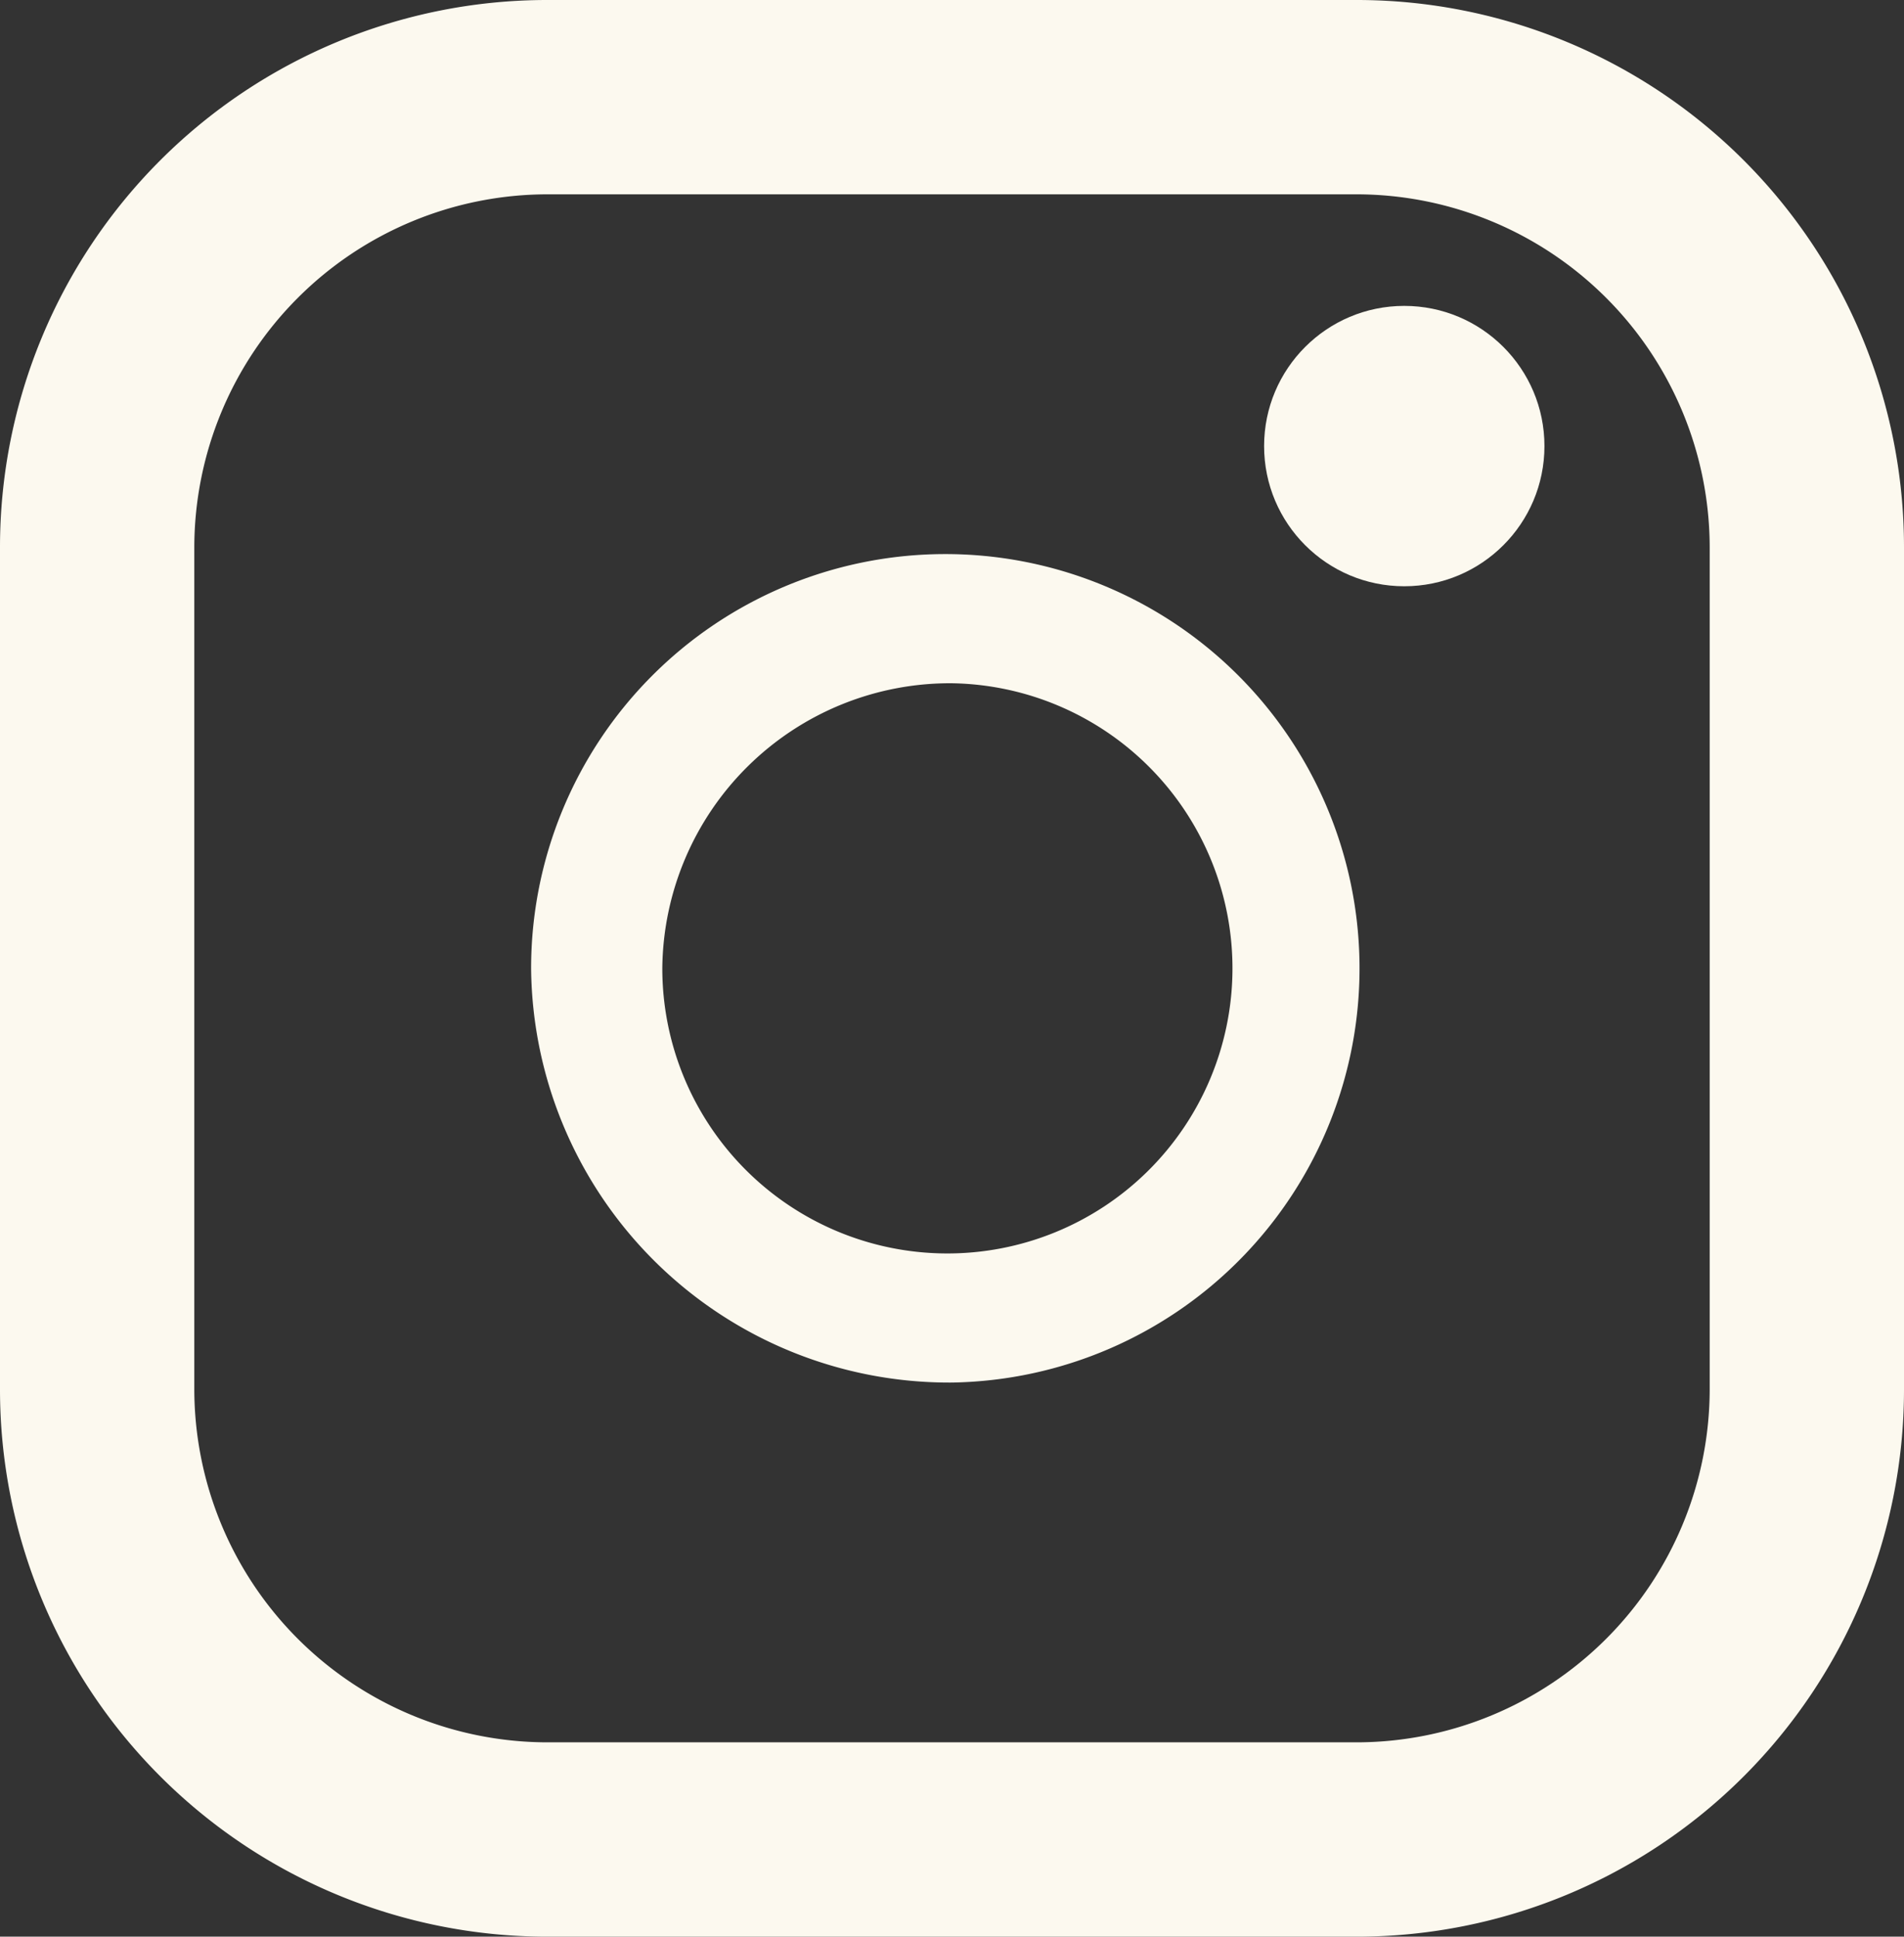
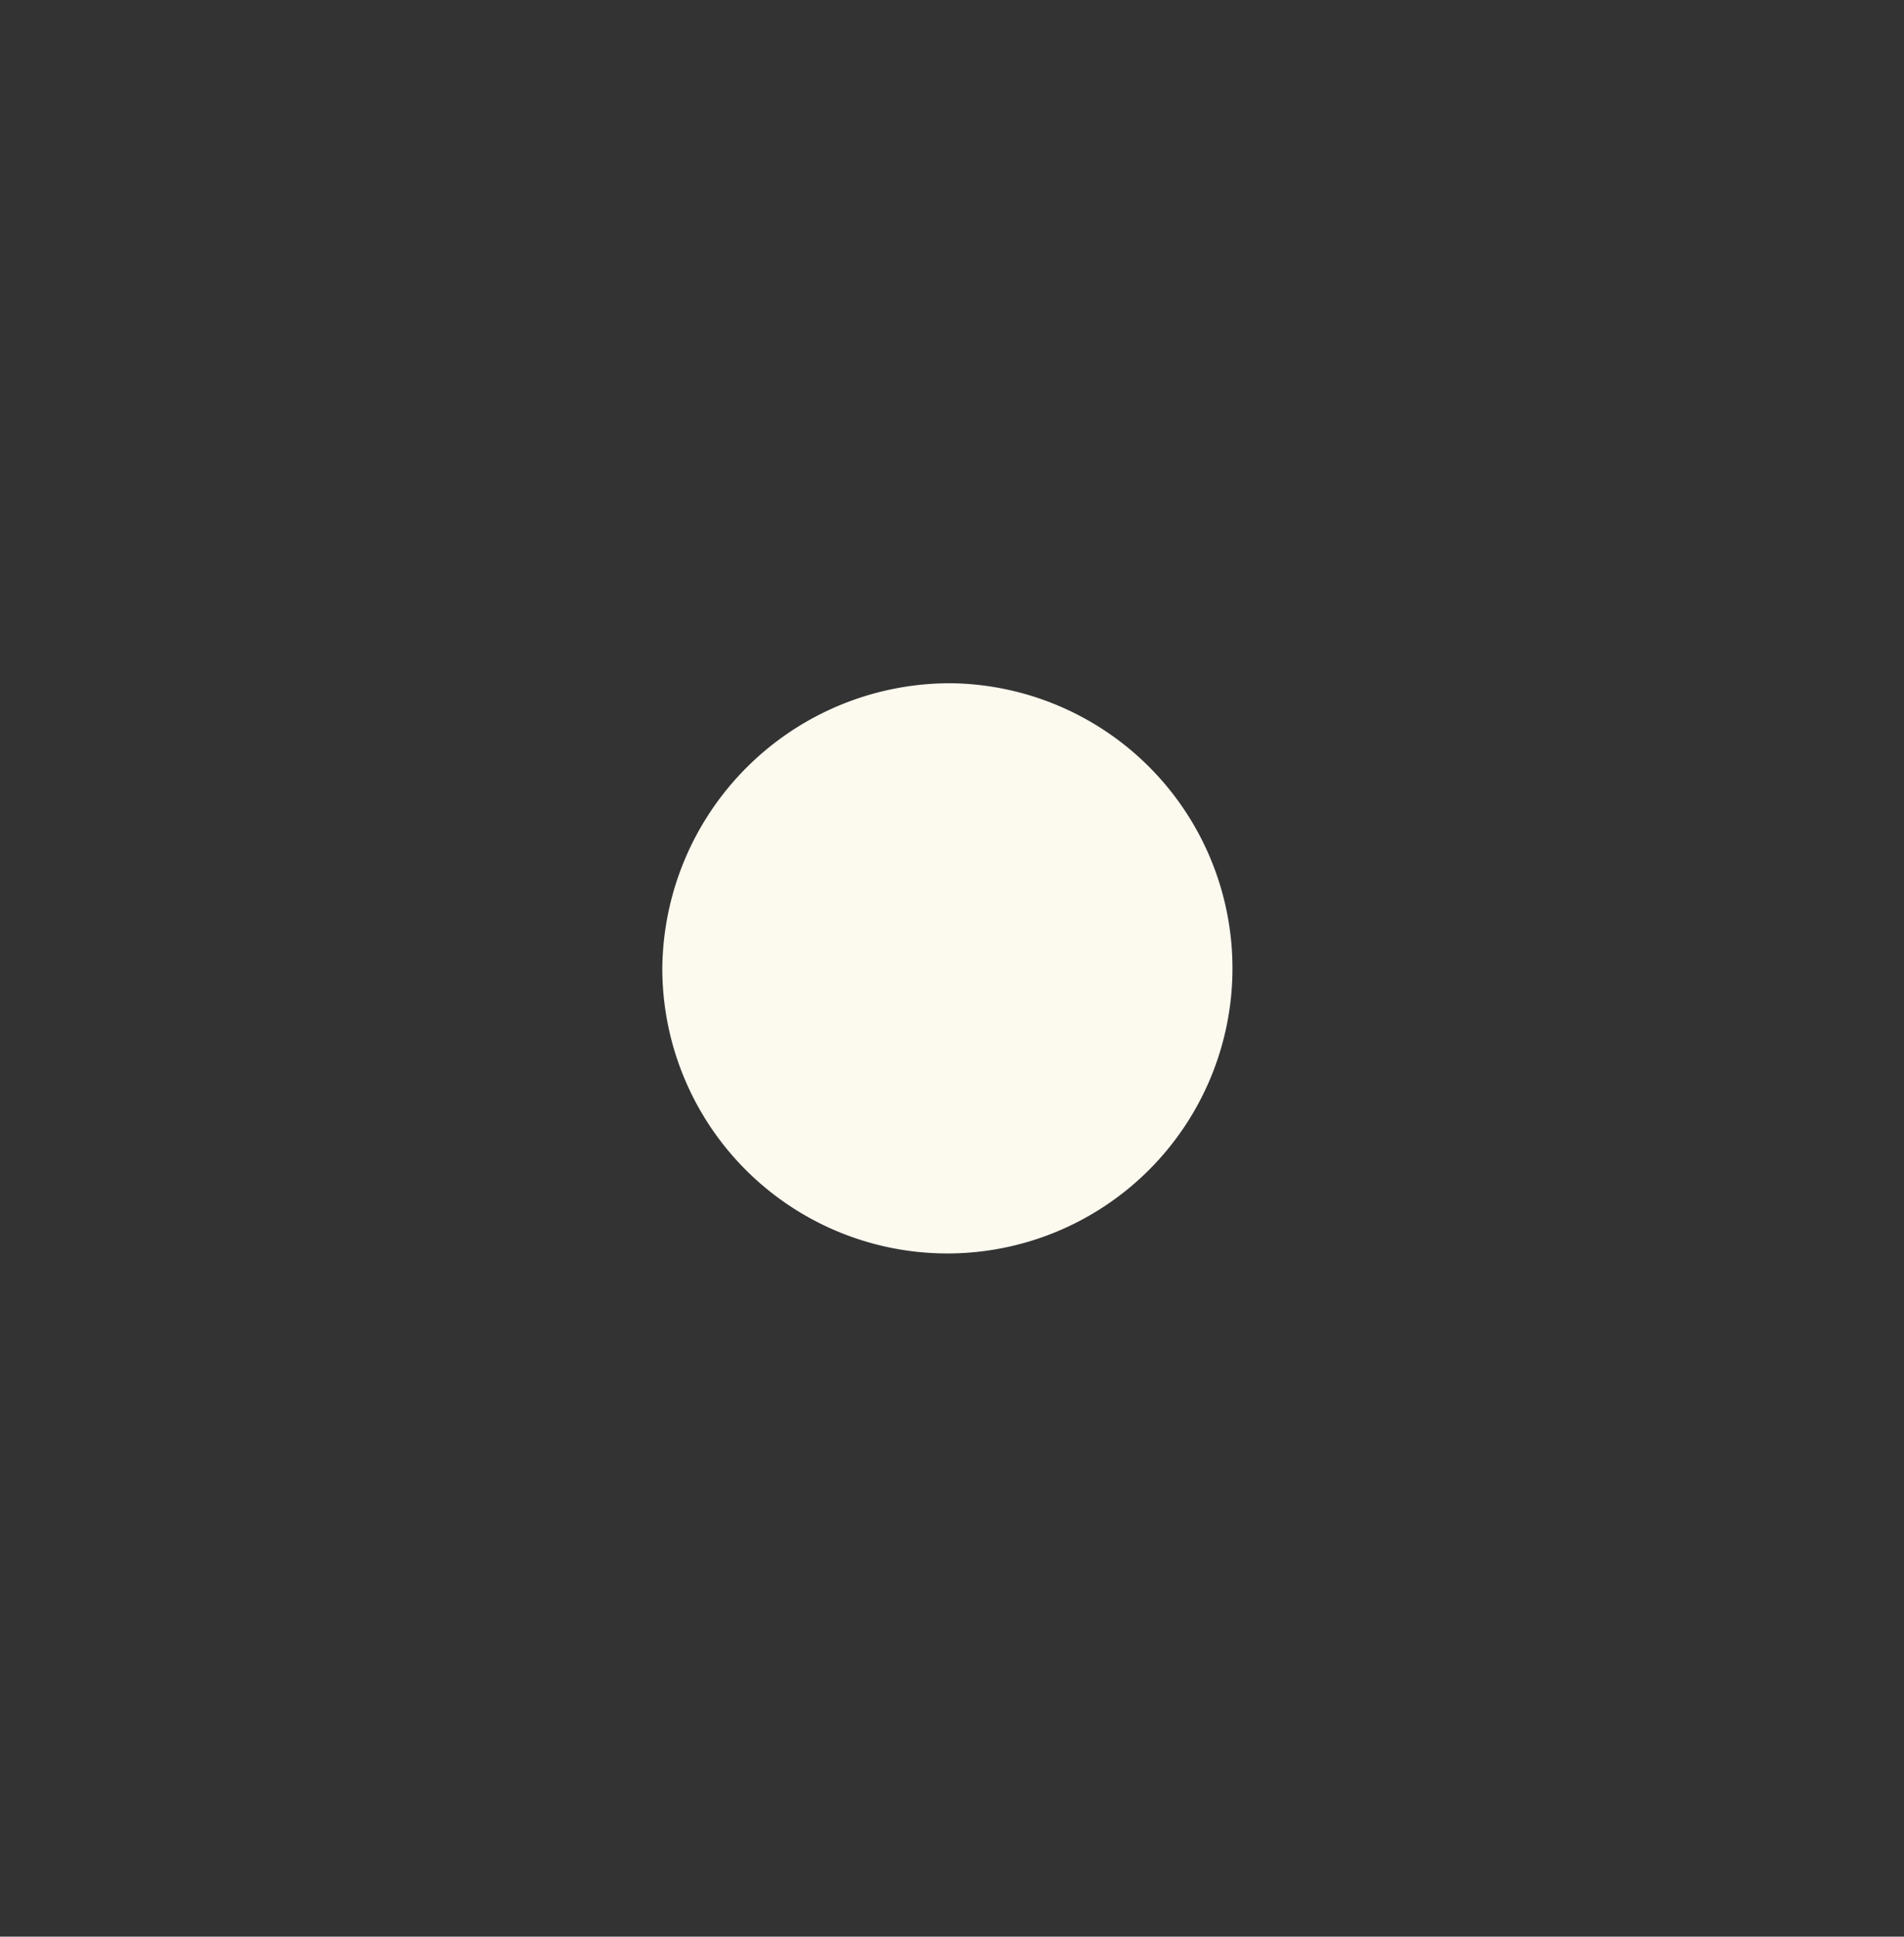
<svg xmlns="http://www.w3.org/2000/svg" width="22.087" height="22.463" viewBox="0 0 22.087 22.463">
  <rect x="0" y="0" width="22.087" height="22.463" fill="#333333" stroke="none" />
  <g id="ico_insta_w" transform="translate(-342.29 -218)">
-     <path id="パス_942" data-name="パス 942" d="M20.02,0H10.629A6.348,6.348,0,0,0,4.281,6.348v9.767a6.348,6.348,0,0,0,6.348,6.348H20.02a6.348,6.348,0,0,0,6.348-6.348V6.348A6.348,6.348,0,0,0,20.02,0ZM6.535,6.348a4.1,4.1,0,0,1,4.094-4.094H20.02a4.1,4.1,0,0,1,4.094,4.094v9.767a4.1,4.1,0,0,1-4.094,4.094H10.629a4.1,4.1,0,0,1-4.094-4.094Z" transform="translate(338.009 218)" fill="#fcf9ef" />
-     <path id="パス_943" data-name="パス 943" d="M129.033,133.754a4.805,4.805,0,1,0-4.884-4.8A4.85,4.85,0,0,0,129.033,133.754Zm0-8.111a3.307,3.307,0,1,1-3.362,3.307A3.338,3.338,0,0,1,129.033,125.643Z" transform="translate(224.302 100.282)" fill="#fcf9ef" />
-     <circle id="楕円形_35" data-name="楕円形 35" cx="1.626" cy="1.626" r="1.626" transform="translate(356.954 221.548)" fill="#fcf9ef" />
+     <path id="パス_943" data-name="パス 943" d="M129.033,133.754A4.85,4.85,0,0,0,129.033,133.754Zm0-8.111a3.307,3.307,0,1,1-3.362,3.307A3.338,3.338,0,0,1,129.033,125.643Z" transform="translate(224.302 100.282)" fill="#fcf9ef" />
  </g>
</svg>